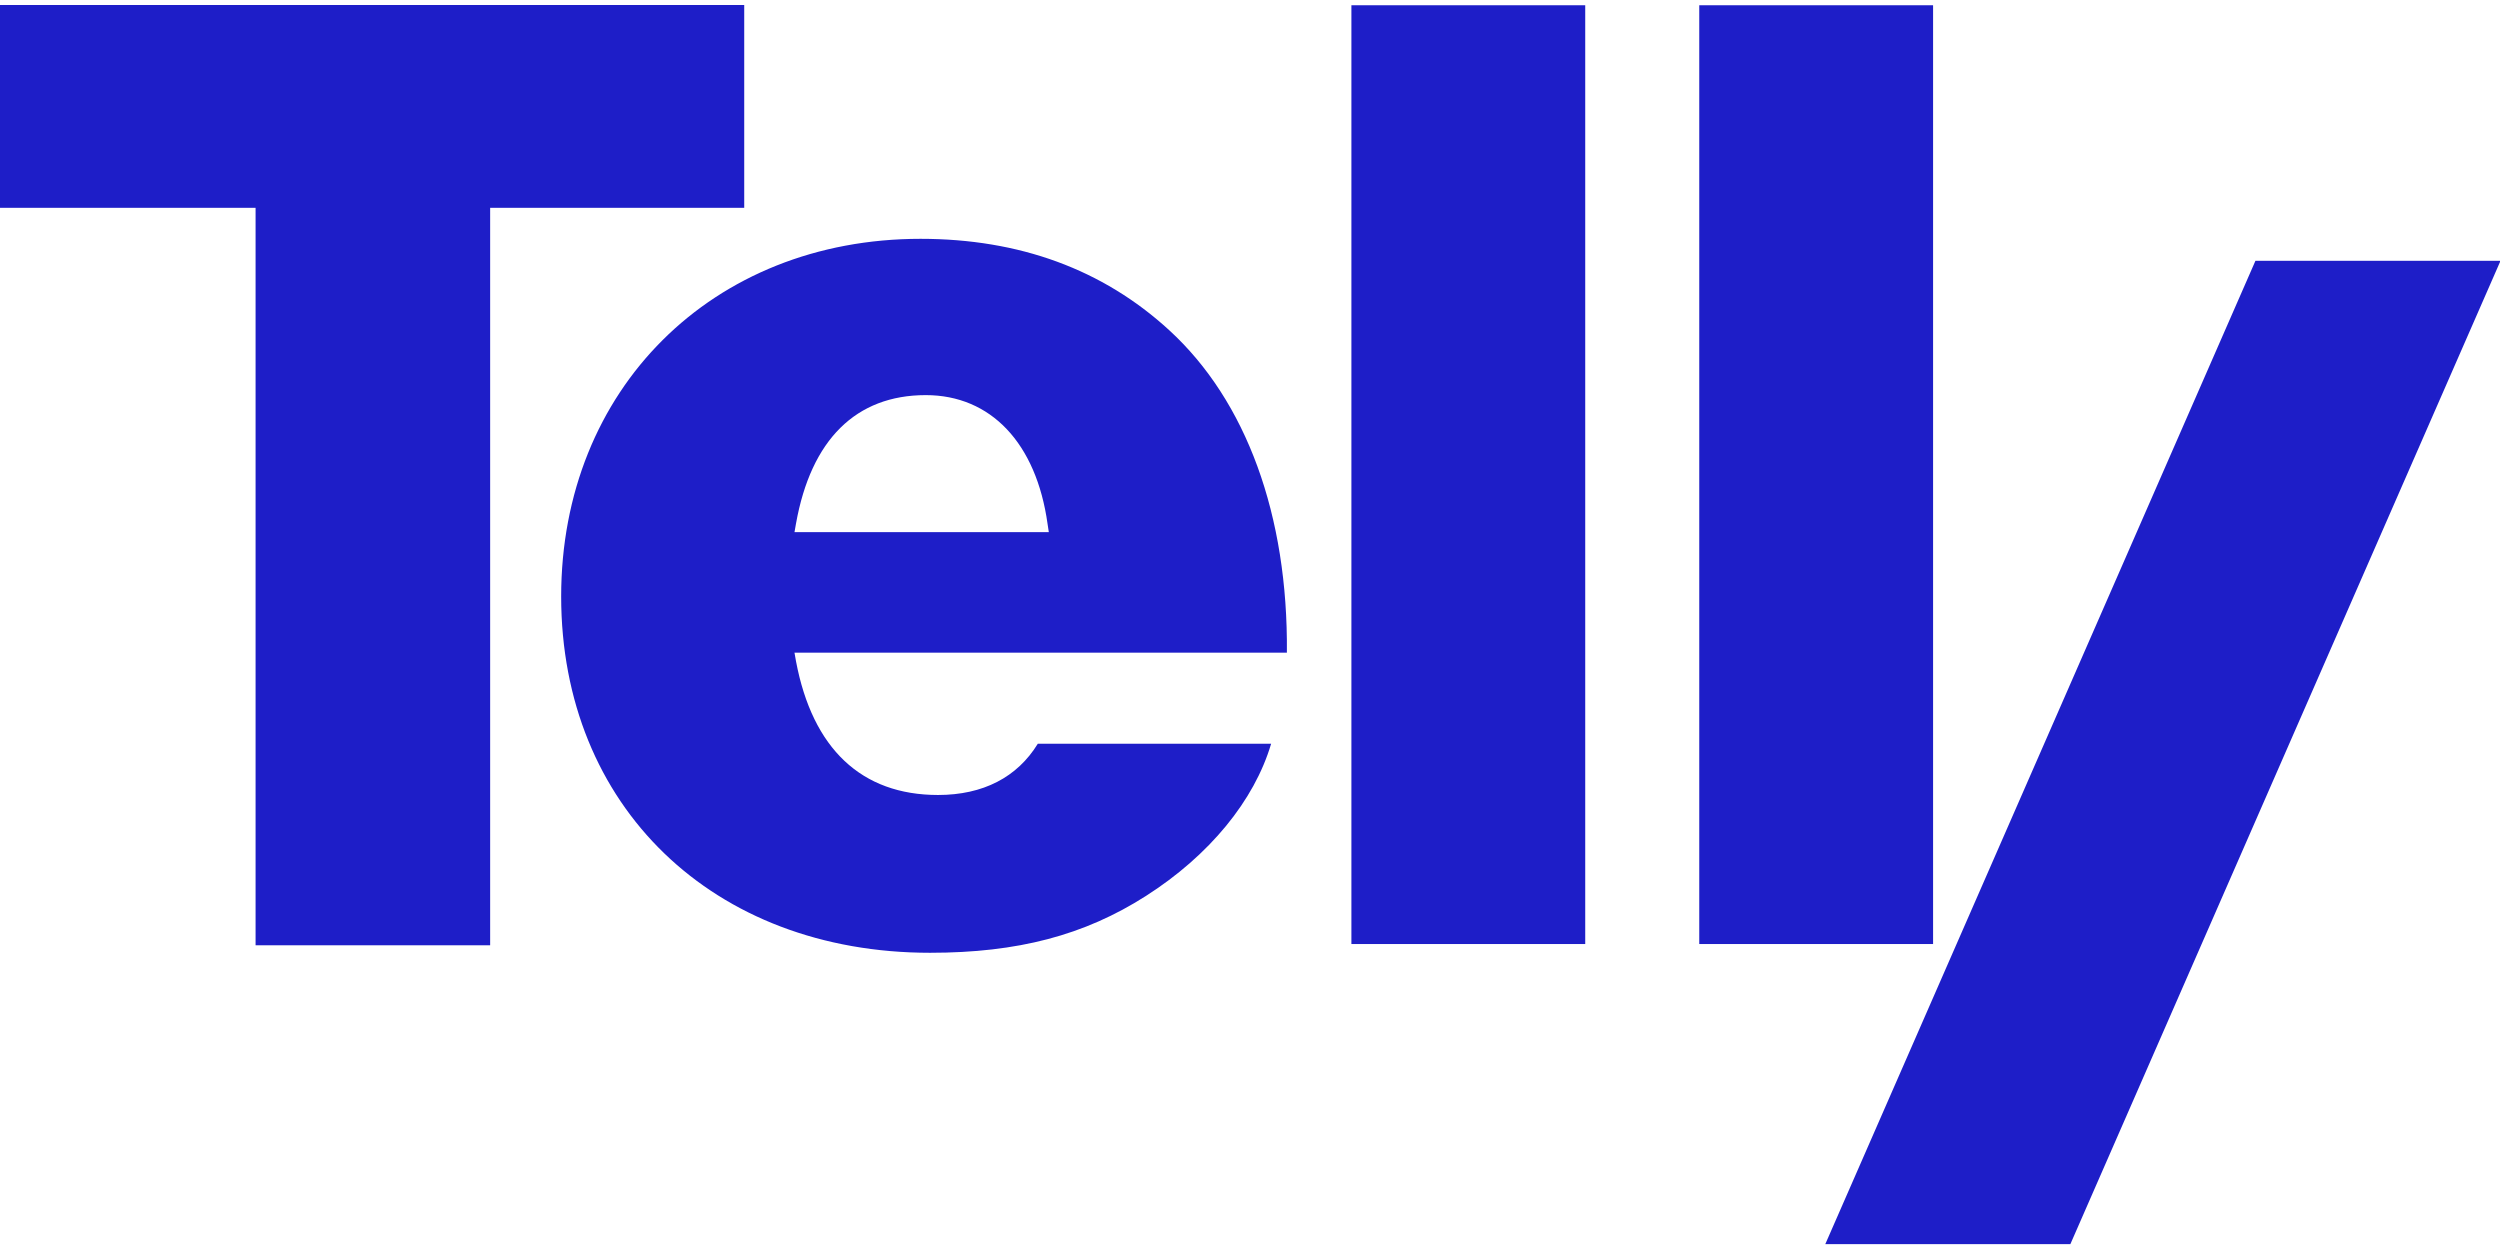
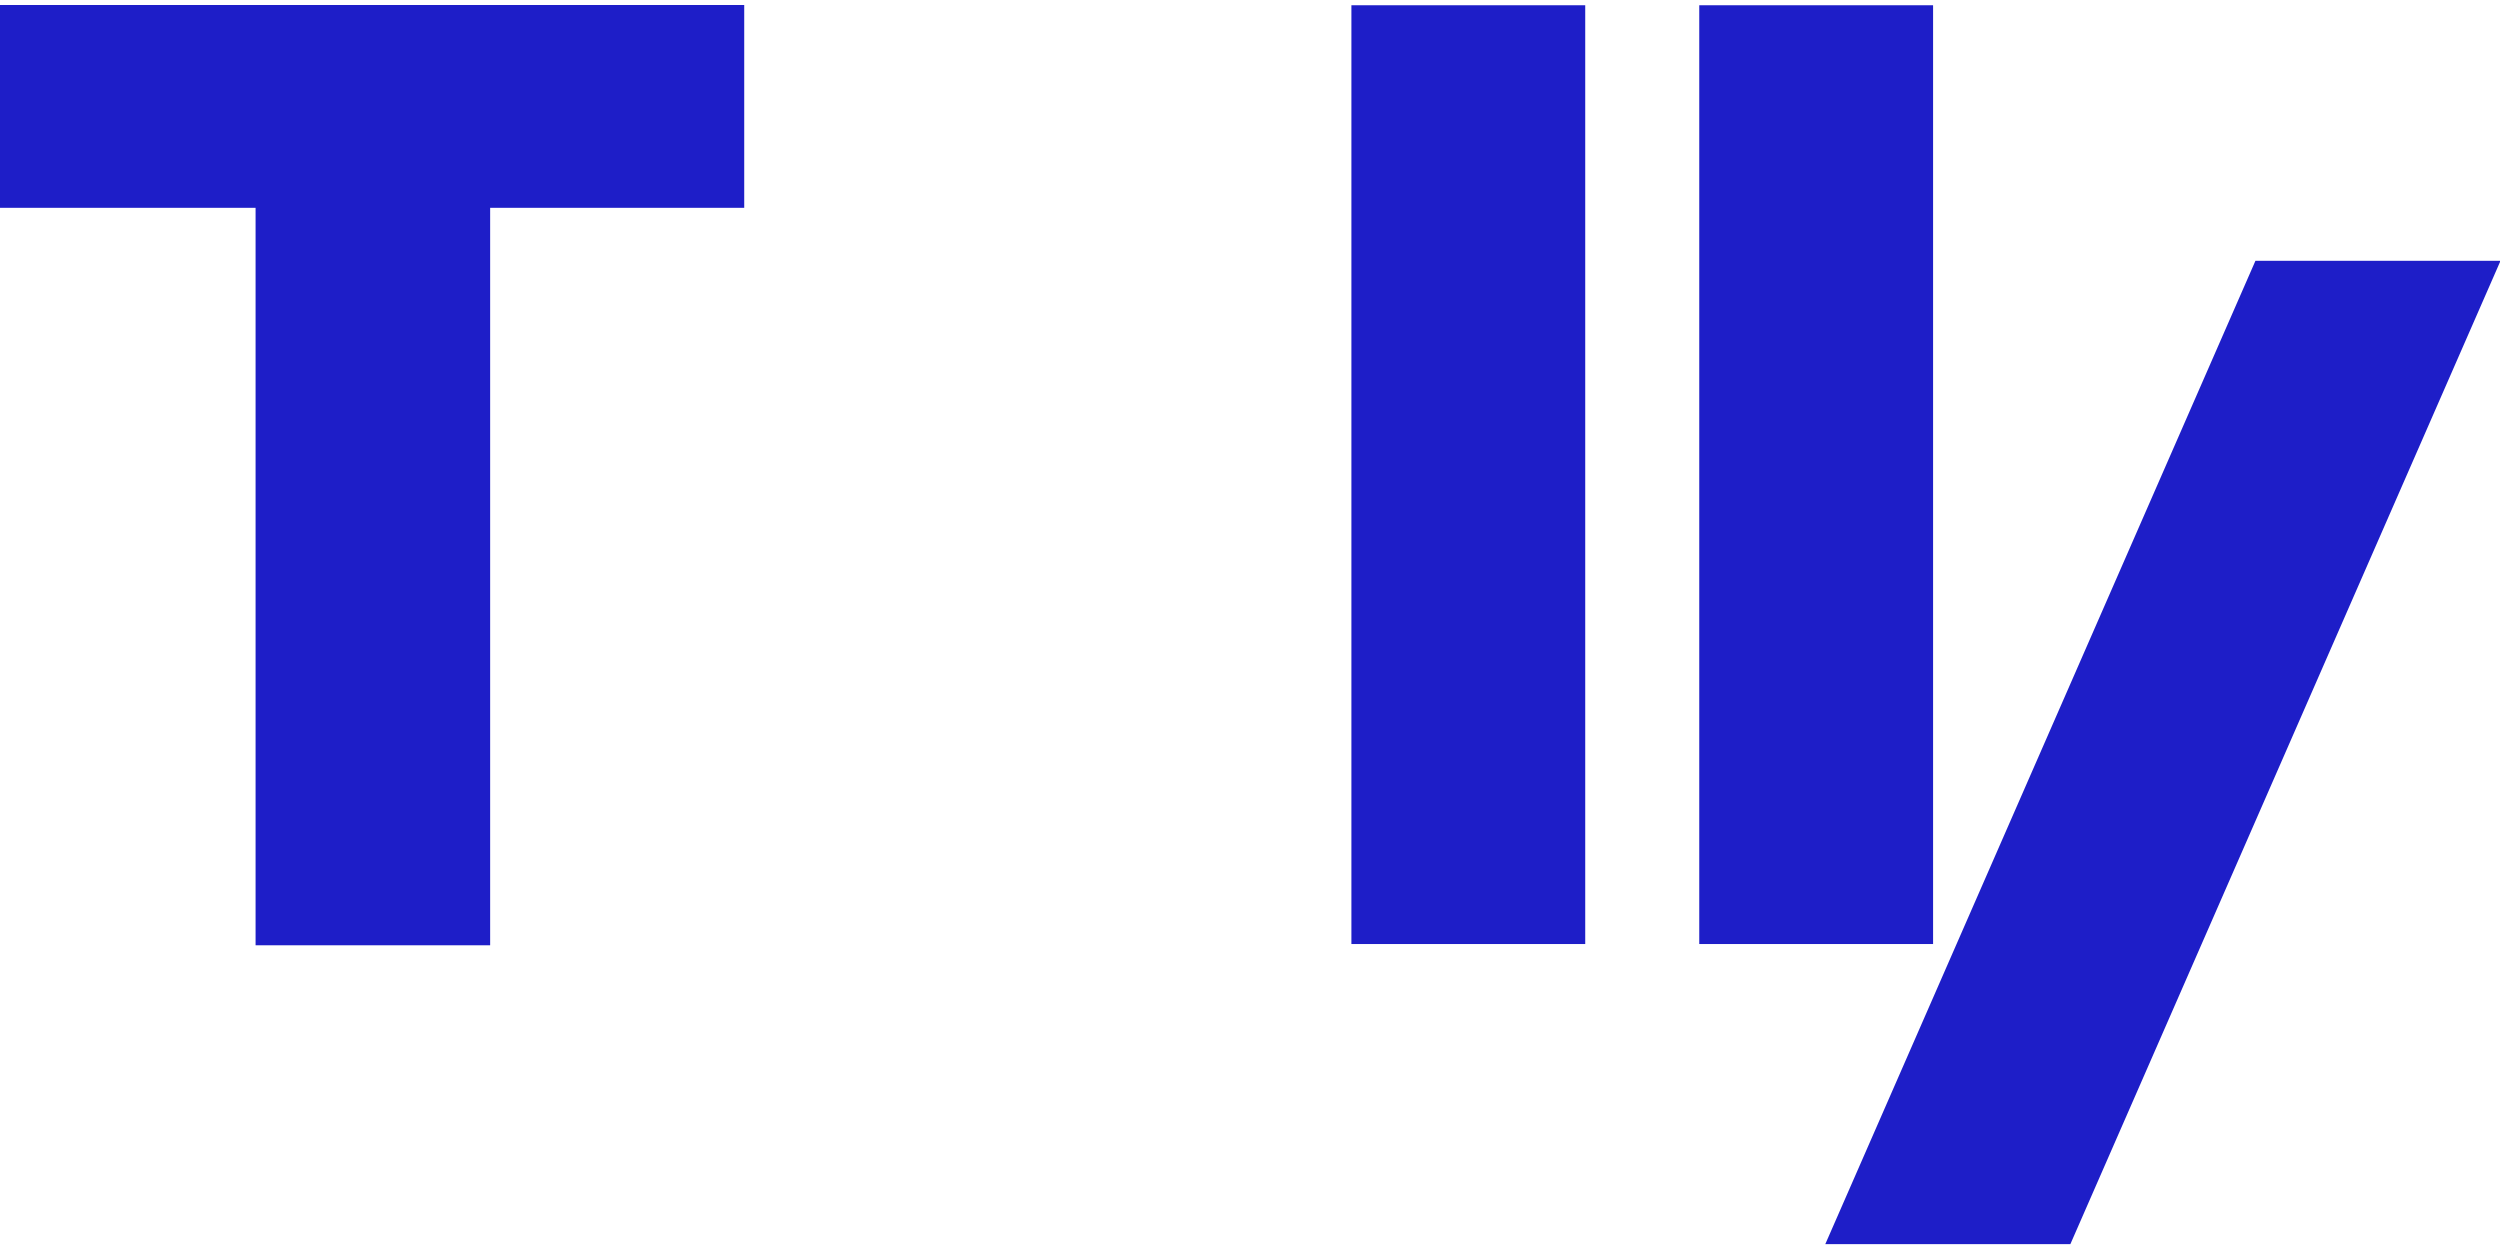
<svg xmlns="http://www.w3.org/2000/svg" version="1.2" baseProfile="tiny" id="Vrstva_1" x="0px" y="0px" viewBox="0 0 999.7 498.1" overflow="visible" xml:space="preserve">
  <g>
    <g>
-       <path fill="#1E1EC8" d="M419.4,212.8H317.7l0.6-3.4c6-33.6,24-51.4,51.9-51.4c26,0,44.2,19.2,48.7,51.5L419.4,212.8z M368.1,95.5    c-83.3,0-143.7,60.2-143.7,143c0,83.9,60.7,142.5,147.5,142.5c35.1,0,61.7-7,86.3-22.7c25.4-16.2,43.4-38.2,50.1-60.9H415    c-8.2,13.4-21.9,20.5-39.9,20.5c-30.6,0-50.2-18.5-56.8-53.5l-0.6-3.4h196.9c0.5-54.9-16.2-100.7-47.1-129    C441,107.7,407.6,95.5,368.1,95.5" />
-     </g>
+       </g>
    <polygon fill="#1E1EC8" points="729.9,497.5 901.9,104.3 999.9,104.3 827.9,497.5  " />
    <polygon fill="#1E1EC8" points="102.2,378 196,378 196,83.1 297.6,83.1 297.6,2 -0.1,2 -0.1,83.1 102.2,83.1  " />
    <rect x="540.4" y="2.1" fill="#1E1EC8" width="93.5" height="375.4" />
    <rect x="679.5" y="2.1" fill="#1E1EC8" width="93.5" height="375.4" />
  </g>
</svg>